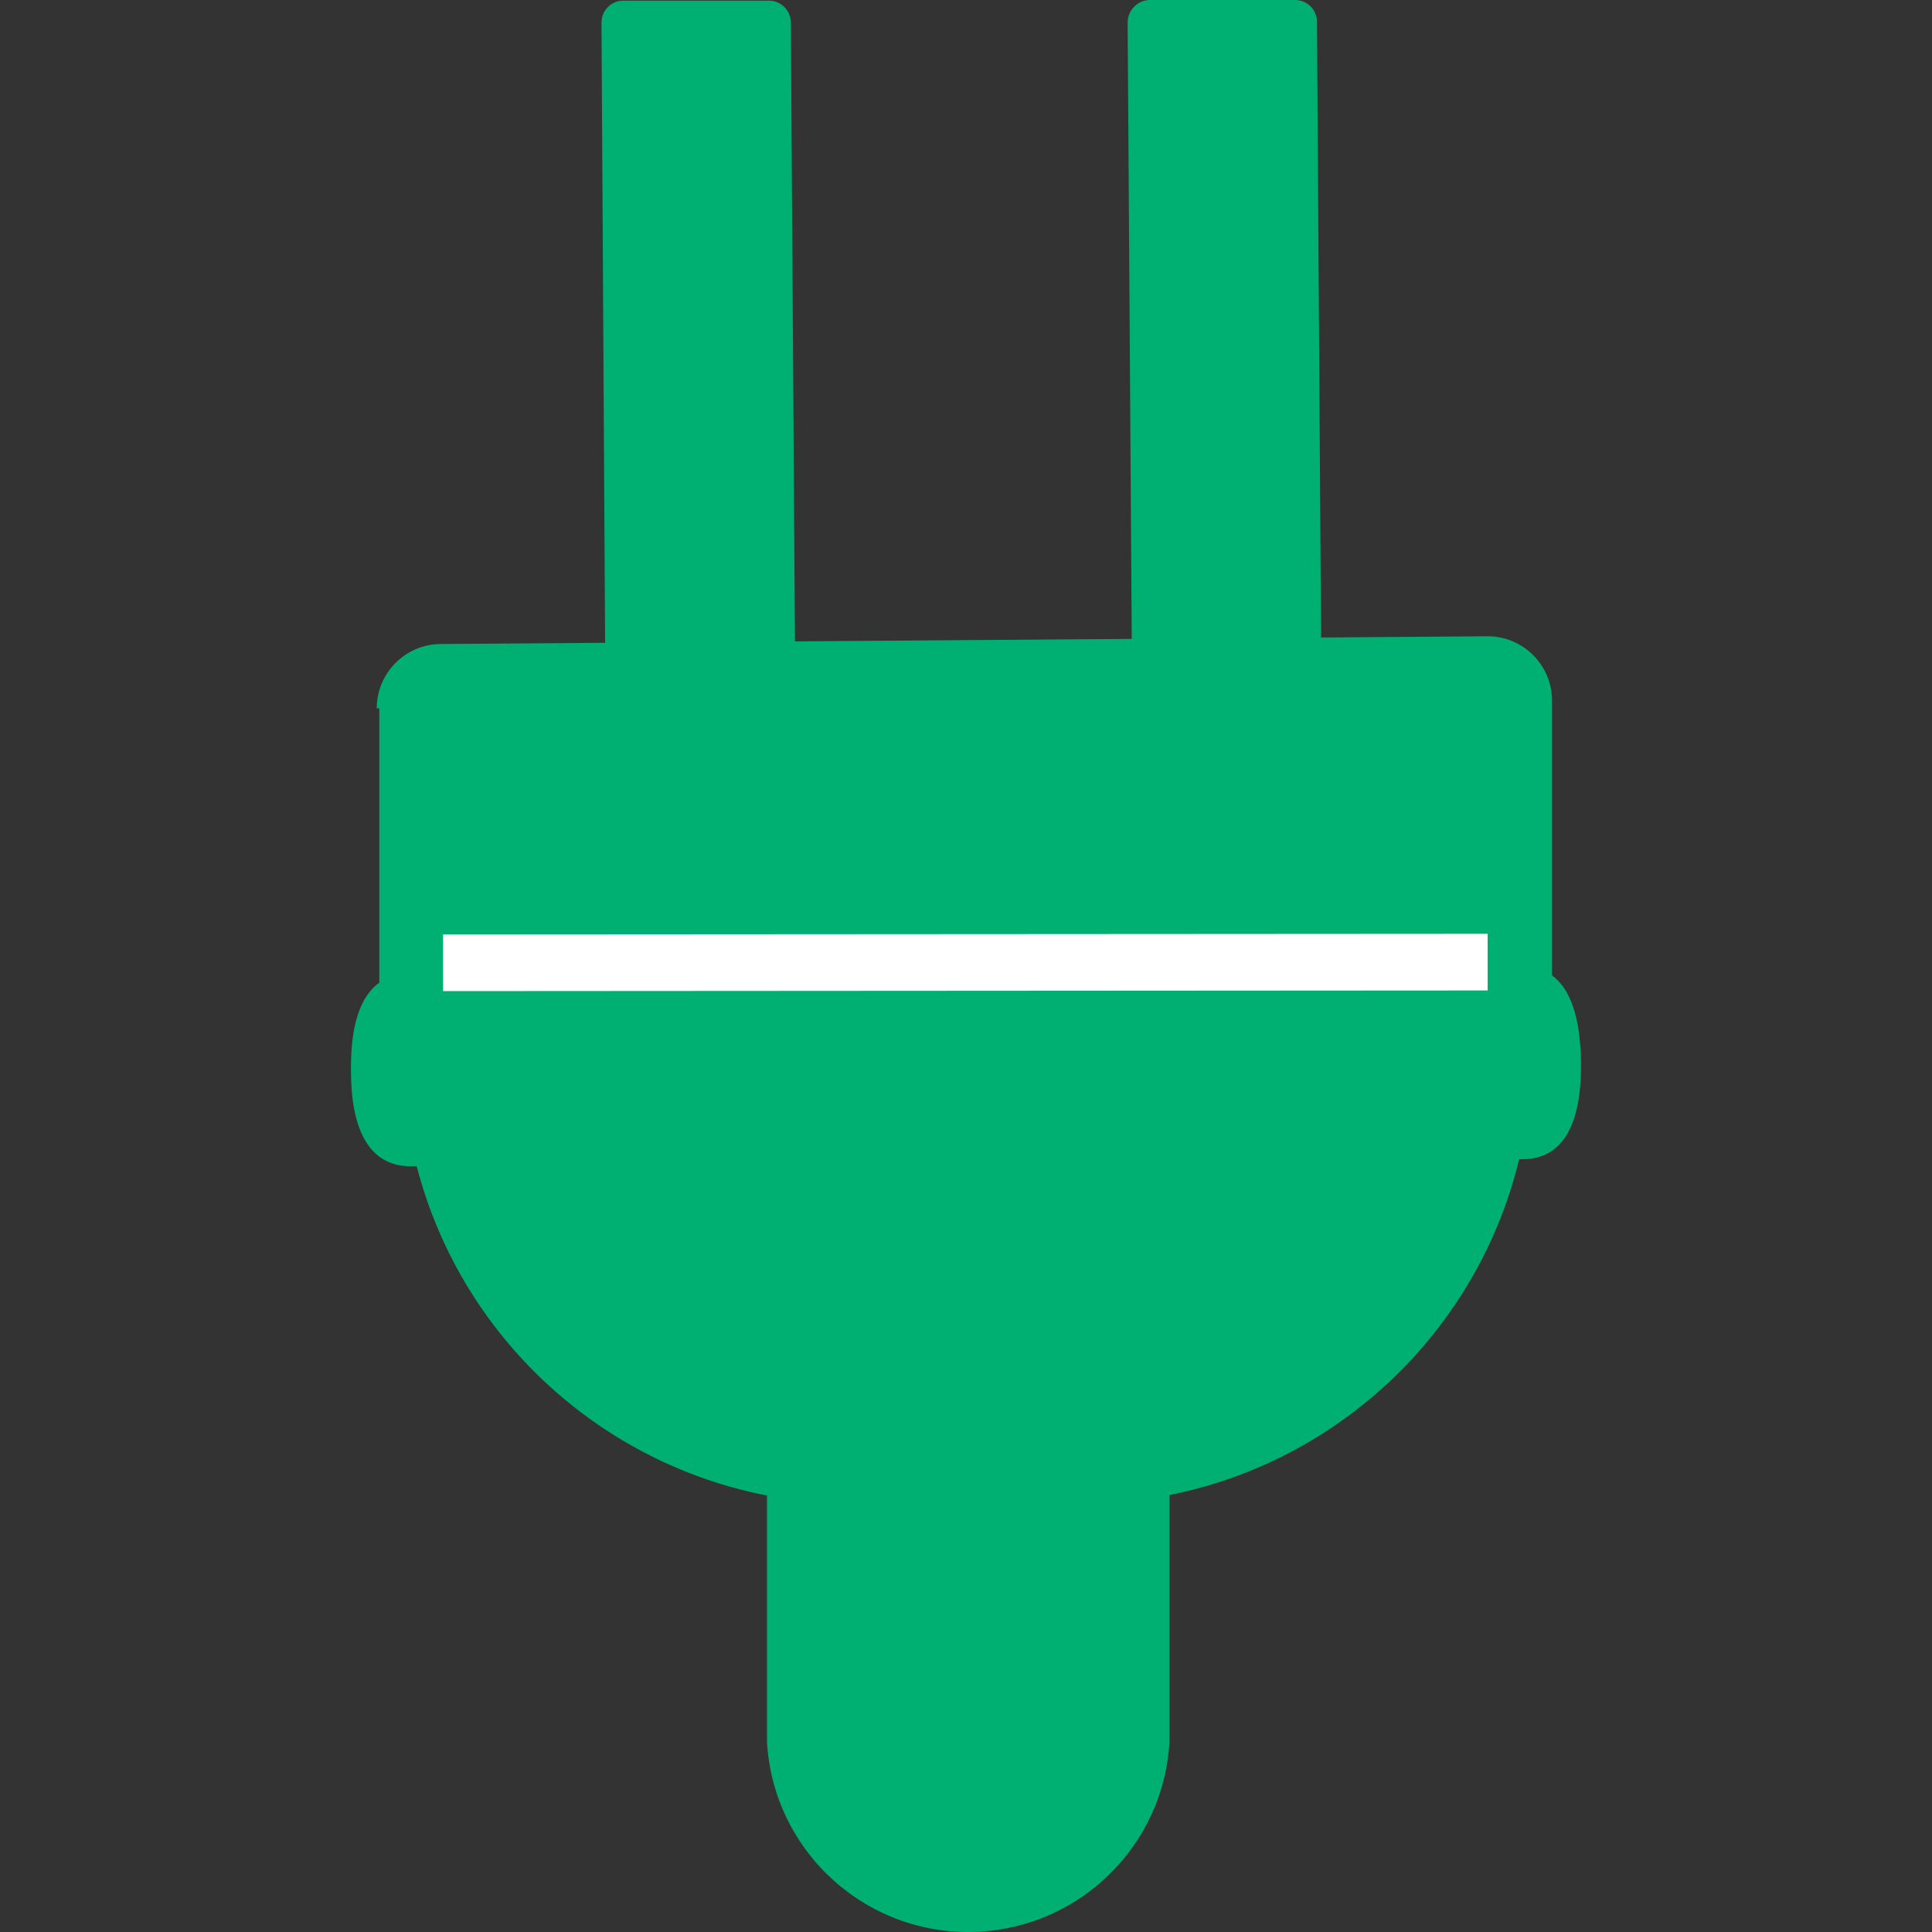
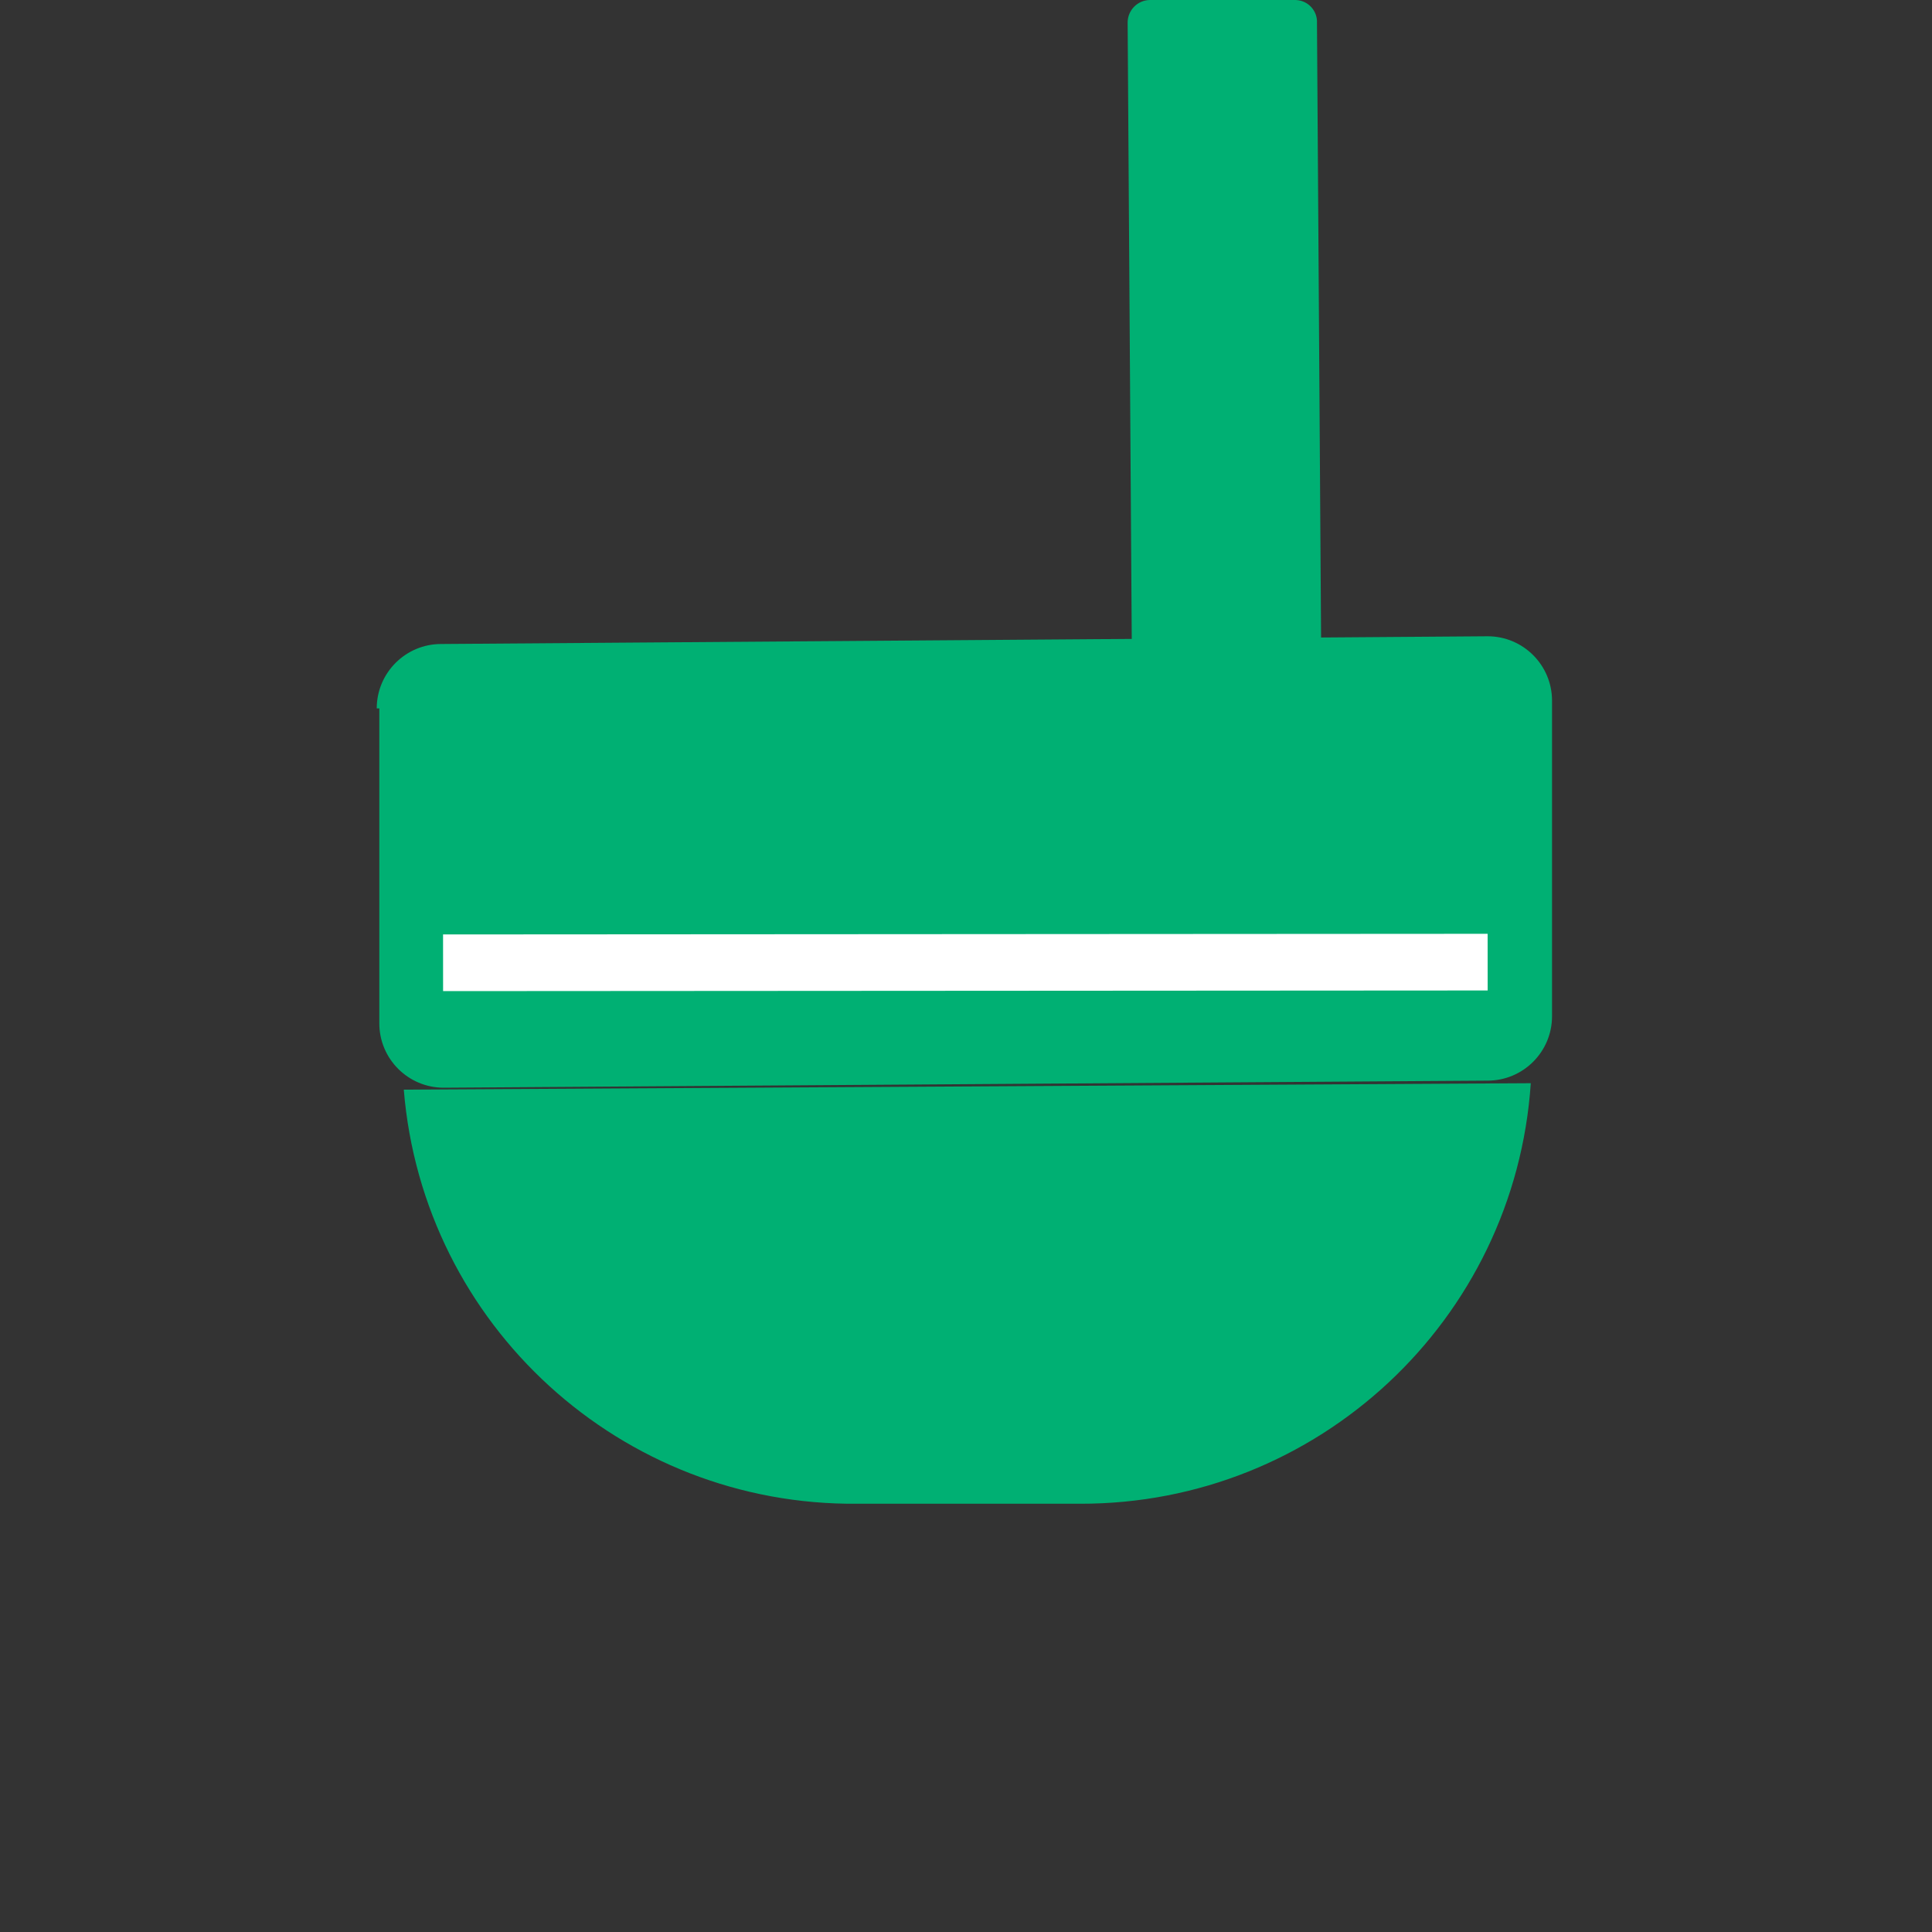
<svg xmlns="http://www.w3.org/2000/svg" version="1.1" id="Layer_1" x="0px" y="0px" viewBox="0 0 30 30" style="enable-background:new 0 0 30 30;" xml:space="preserve">
  <rect x="0" y="0" width="30" height="30" fill="#333333" stroke="none" />
  <style type="text/css">
	.st0{fill:#00B073;}
	.st1{fill:none;stroke:#FFFFFF;stroke-width:0.88;stroke-miterlimit:10;}
</style>
  <title>cg-Artboard 2</title>
-   <path class="st0" d="M11.91,20.877v6.17c0.098,1.726,1.576,3.046,3.302,2.948c1.589-0.09,2.858-1.359,2.948-2.948v-6.17H11.91z" />
-   <path class="st0" d="M9.34,0.35l0.07,12c0.005,0.189,0.161,0.34,0.35,0.34h2.26c0.188,0,0.34-0.152,0.34-0.34l0,0l-0.08-12  c0-0.188-0.152-0.34-0.34-0.34l0,0l-2.26,0C9.492,0.01,9.34,0.162,9.34,0.35C9.34,0.35,9.34,0.35,9.34,0.35" />
  <path class="st0" d="M17.51,0.36l0.08,12c0,0.188,0.152,0.34,0.34,0.34l0,0h2.26c0.188,0,0.34-0.152,0.34-0.34l0,0l-0.08-12  c0.011-0.187-0.132-0.348-0.319-0.359C20.124,0,20.117,0,20.11,0h-2.26c-0.189,0.005-0.34,0.161-0.34,0.35" />
  <path class="st0" d="M5.89,11v4.89c0,0.552,0.448,1,1,1l16.21-0.11c0.552,0,1-0.448,1-1v-4.9c0-0.552-0.448-1-1-1L6.85,10  c-0.552,0-1,0.448-1,1" />
  <path class="st0" d="M6.27,16.92c0.299,3.661,3.377,6.468,7.05,6.43h3.45c3.69,0.008,6.752-2.849,7-6.53L6.27,16.92z" />
-   <path class="st0" d="M5.45,16.63c0,0.82,0.23,1.48,0.93,1.48L23.64,18c0.7,0,0.92-0.67,0.91-1.5S24.32,15,23.62,15L6.36,15.12  c-0.7,0-0.92,0.67-0.91,1.5" />
  <line class="st1" x1="6.88" y1="14.95" x2="23.1" y2="14.94" />
</svg>